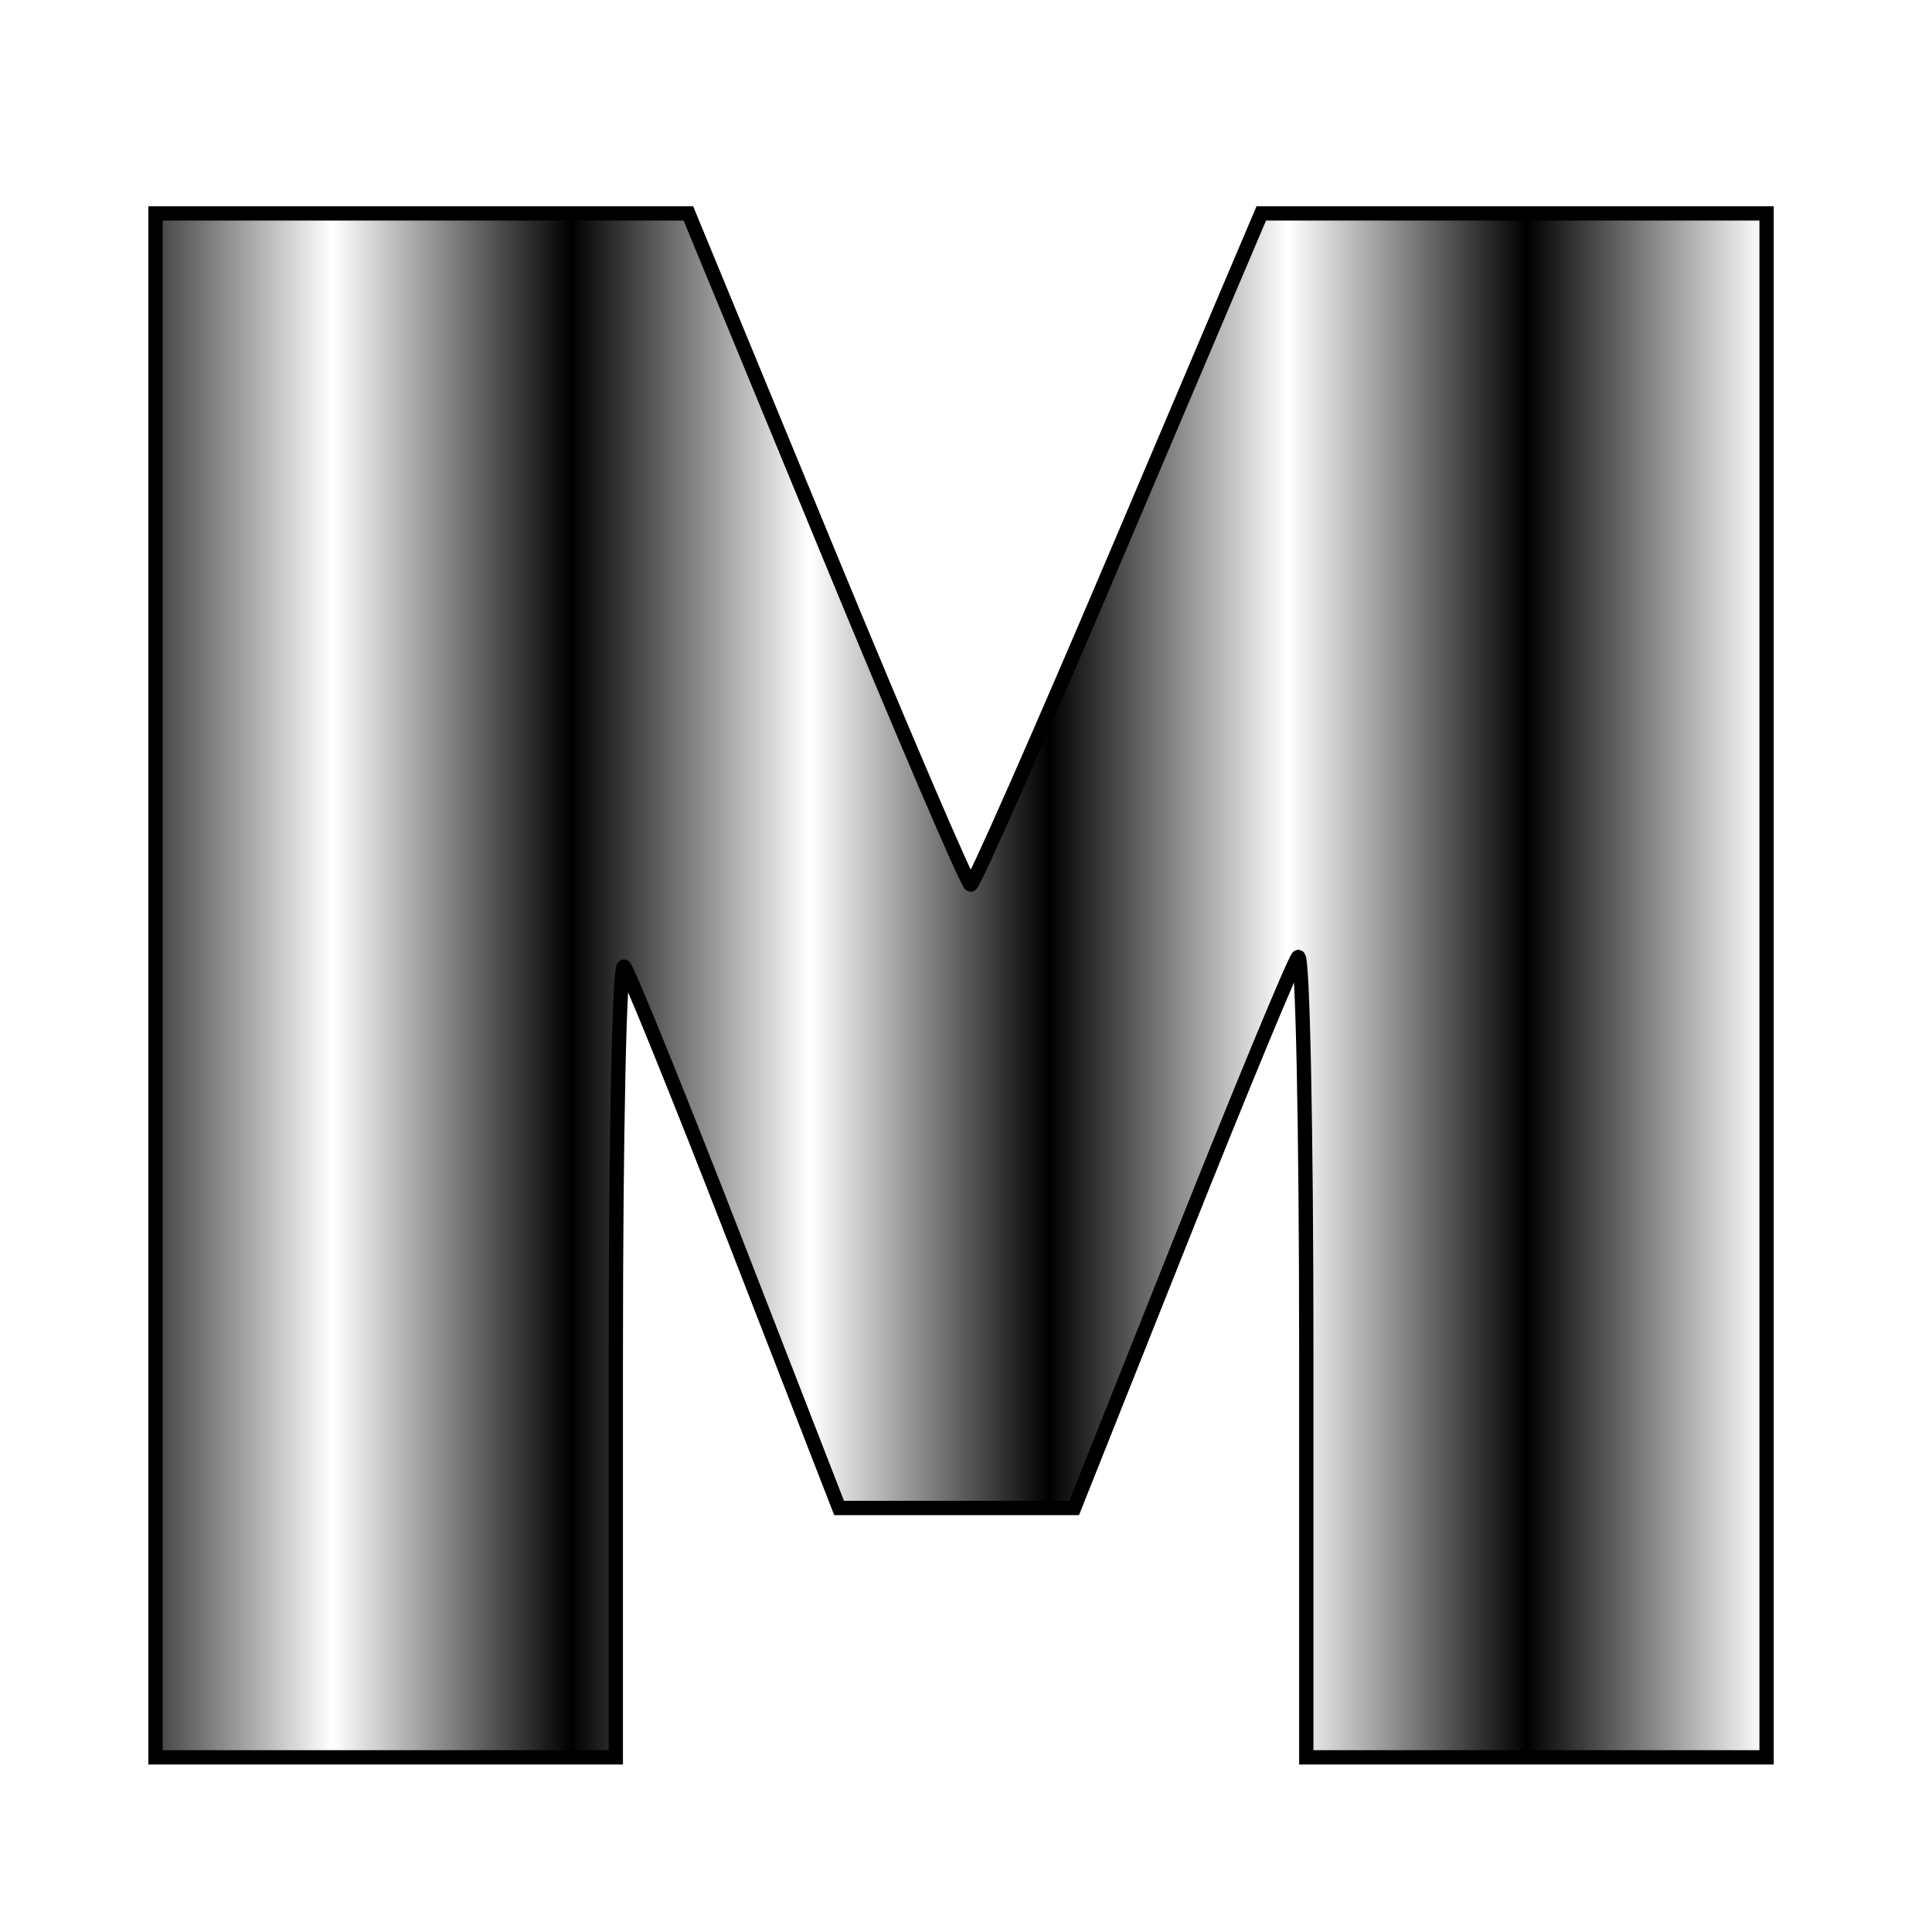
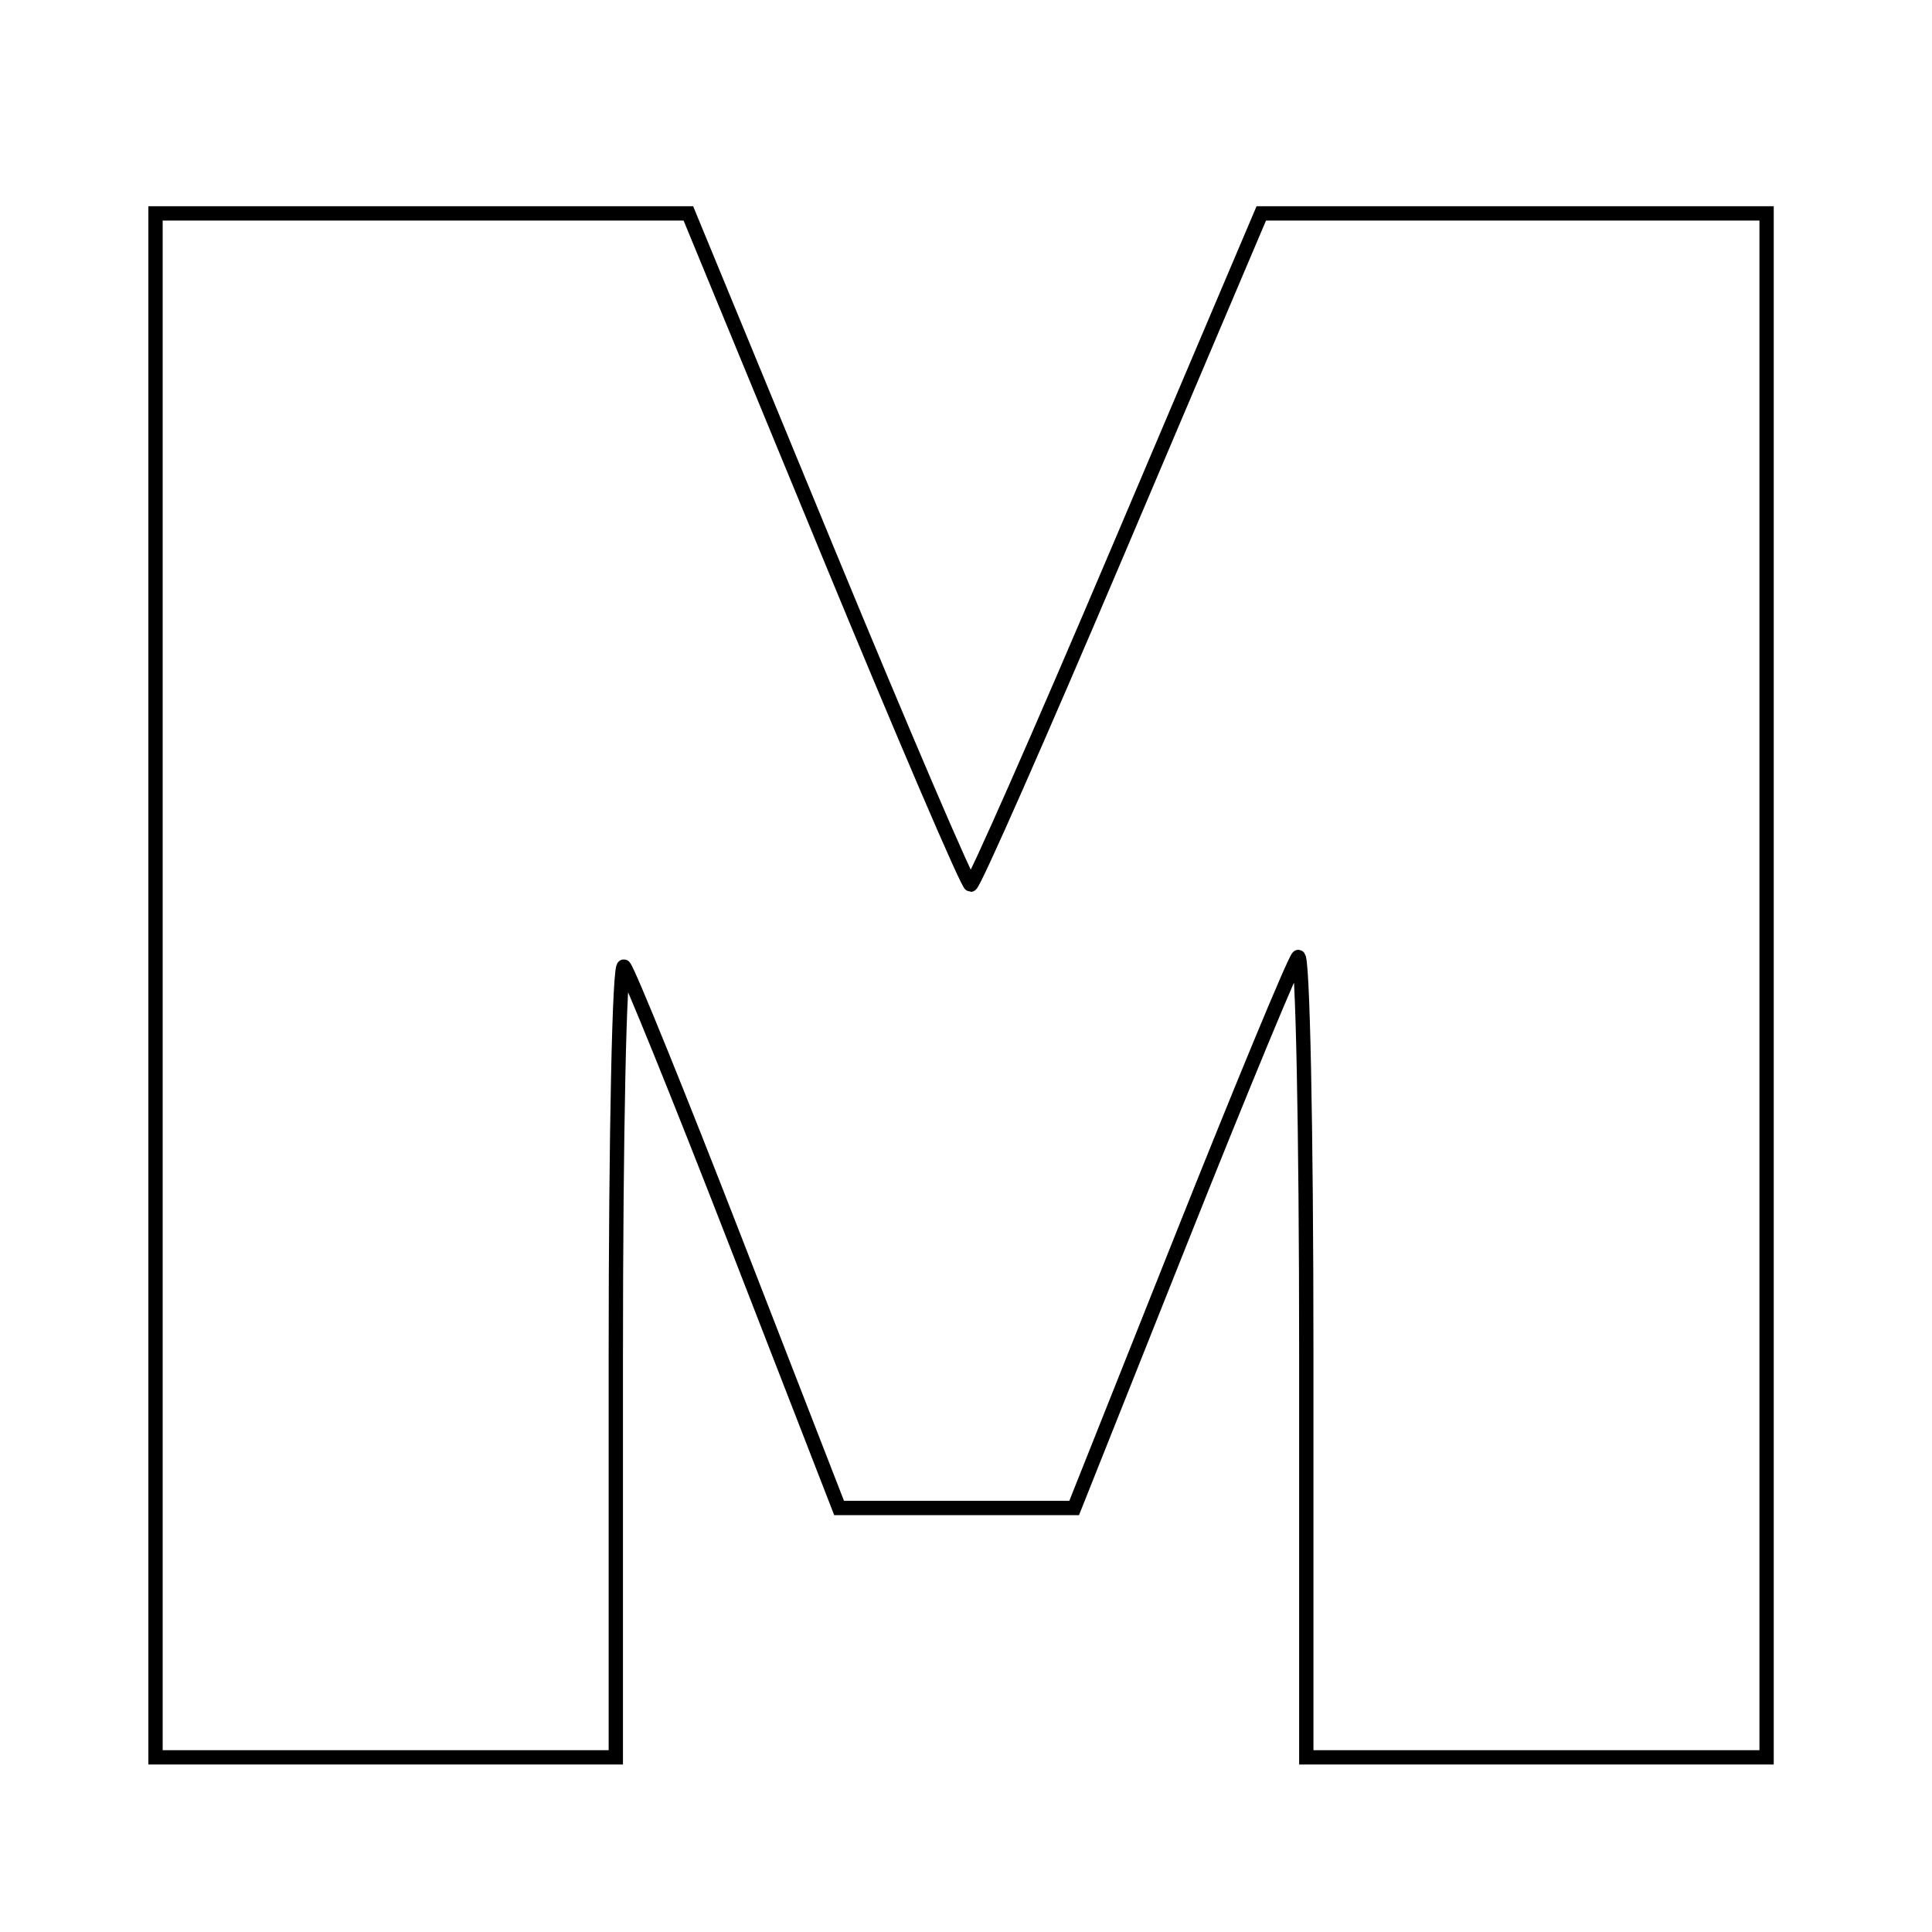
<svg xmlns="http://www.w3.org/2000/svg" xmlns:xlink="http://www.w3.org/1999/xlink" width="81mm" height="81mm" viewBox="0 0 81 81" version="1.1" id="svg7894">
  <defs id="defs7891">
    <pattern xlink:href="#Strips1_1" id="pattern18710" patternTransform="matrix(10,0,0,10,-1.058,-11.113)" />
    <linearGradient id="linearGradient17313">
      <stop style="stop-color:#6d3c13;stop-opacity:1;" offset="0" id="stop17311" />
    </linearGradient>
    <linearGradient id="linearGradient16569">
      <stop style="stop-color:#99720d;stop-opacity:1;" offset="0" id="stop16567" />
    </linearGradient>
    <linearGradient id="linearGradient14168">
      <stop style="stop-color:#99720d;stop-opacity:1;" offset="0" id="stop14166" />
    </linearGradient>
    <linearGradient id="linearGradient12576">
      <stop style="stop-color:#936d11;stop-opacity:1;" offset="0" id="stop12574" />
    </linearGradient>
    <pattern patternUnits="userSpaceOnUse" width="2" height="1" patternTransform="translate(0,0) scale(10,10)" id="Strips1_1">
-       <rect style="fill:black;stroke:none" x="0" y="-0.5" width="1" height="2" id="rect6590" />
-     </pattern>
+       </pattern>
  </defs>
  <g id="layer1">
    <g id="g1329" transform="matrix(0.27,0,0,0.27,-69.759,222.828)">
-       <path style="fill:#b9b9b9;fill-opacity:1;stroke-width:0.667" d="m 594.161,-198.398 c 0,-0.388 0.3,-0.521 0.667,-0.294 0.367,0.227 0.667,0.544 0.667,0.706 0,0.162 -0.3,0.294 -0.667,0.294 -0.367,0 -0.667,-0.318 -0.667,-0.706 z" id="path1331" />
+       <path style="fill:#b9b9b9;fill-opacity:1;stroke-width:0.667" d="m 594.161,-198.398 z" id="path1331" />
    </g>
    <path style="mix-blend-mode:multiply;fill:url(#pattern18710);fill-opacity:1;fill-rule:nonzero;stroke:#000000;stroke-width:0.6;stroke-miterlimit:4;stroke-dasharray:none;stroke-opacity:1" d="M 6.52,41.312 V 8.947 h 11.17 11.17 l 5.803,14.072 c 3.192,7.739 5.906,14.072 6.033,14.072 0.127,0 2.92,-6.332 6.207,-14.072 L 52.88,8.947 H 63.472 74.065 V 41.312 73.677 h -9.649 -9.649 V 56.711 c 0,-9.383 -0.153,-16.796 -0.343,-16.585 -0.188,0.21 -2.378,5.493 -4.866,11.74 l -4.524,11.358 h -4.927 -4.927 L 30.844,52.067 c -2.384,-6.136 -4.49,-11.329 -4.68,-11.539 -0.193,-0.214 -0.346,7.002 -0.346,16.384 v 16.765 h -9.649 -9.649 z" id="path1333-5" />
  </g>
</svg>